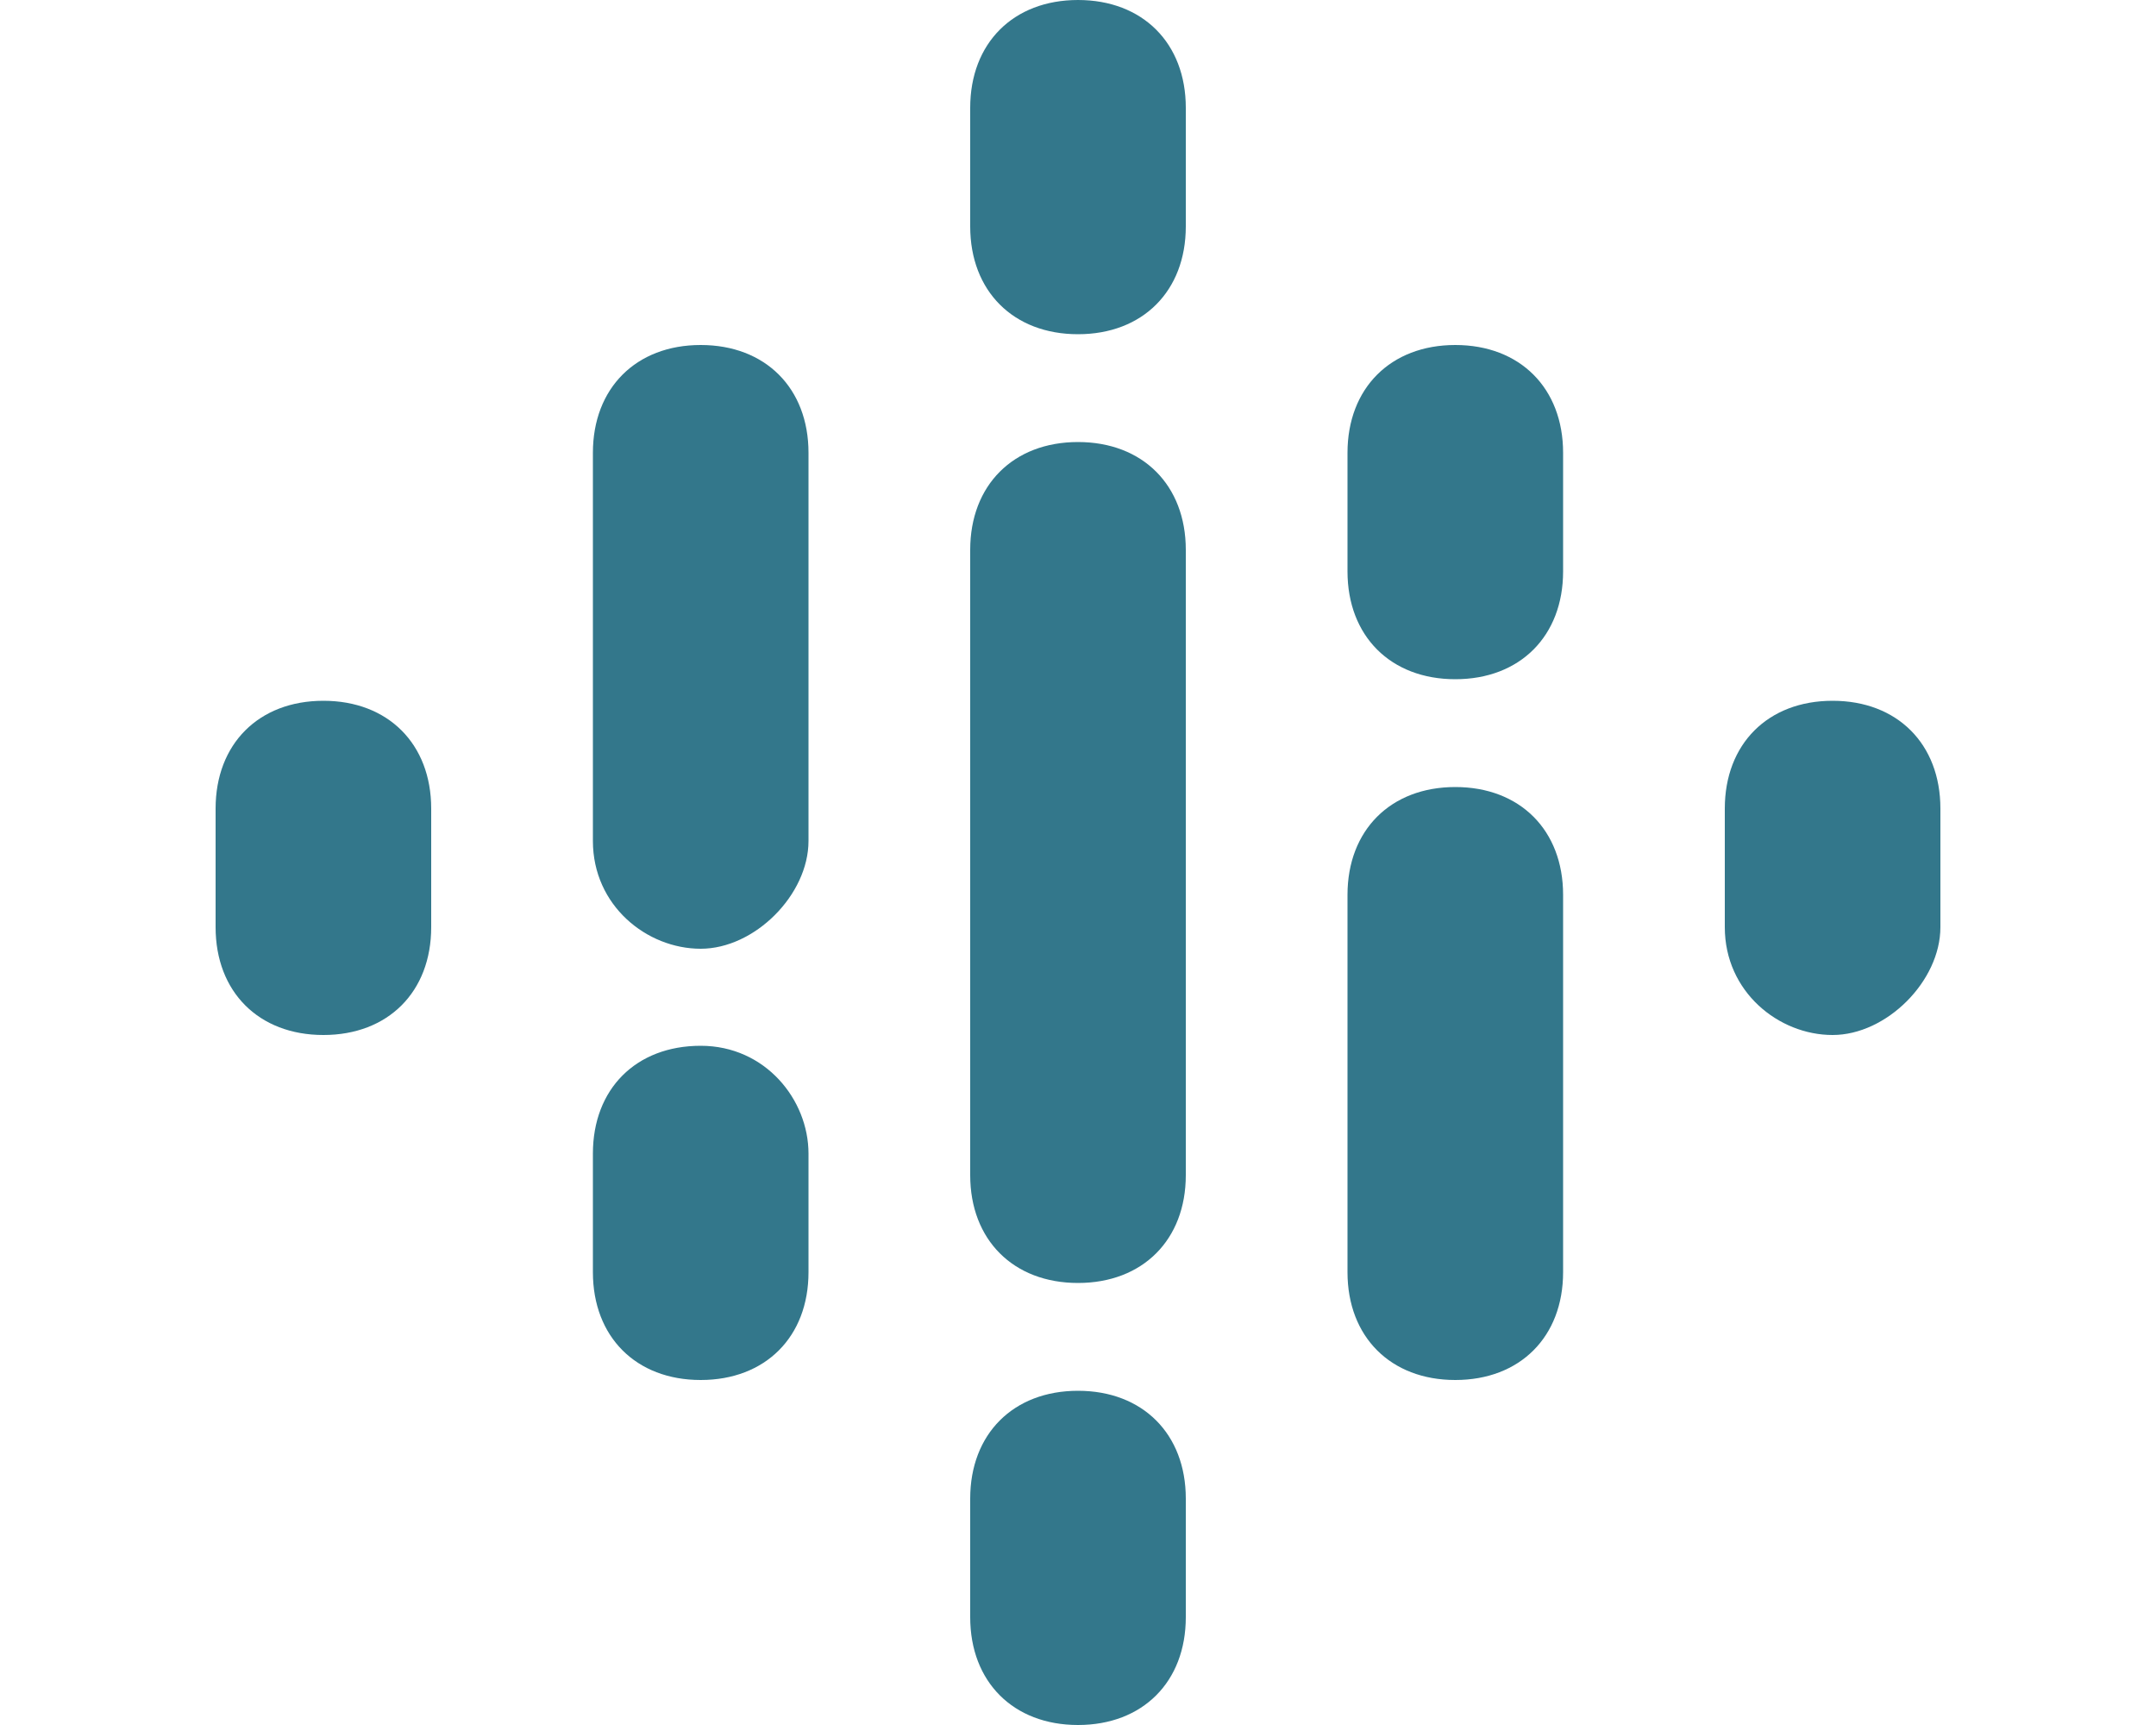
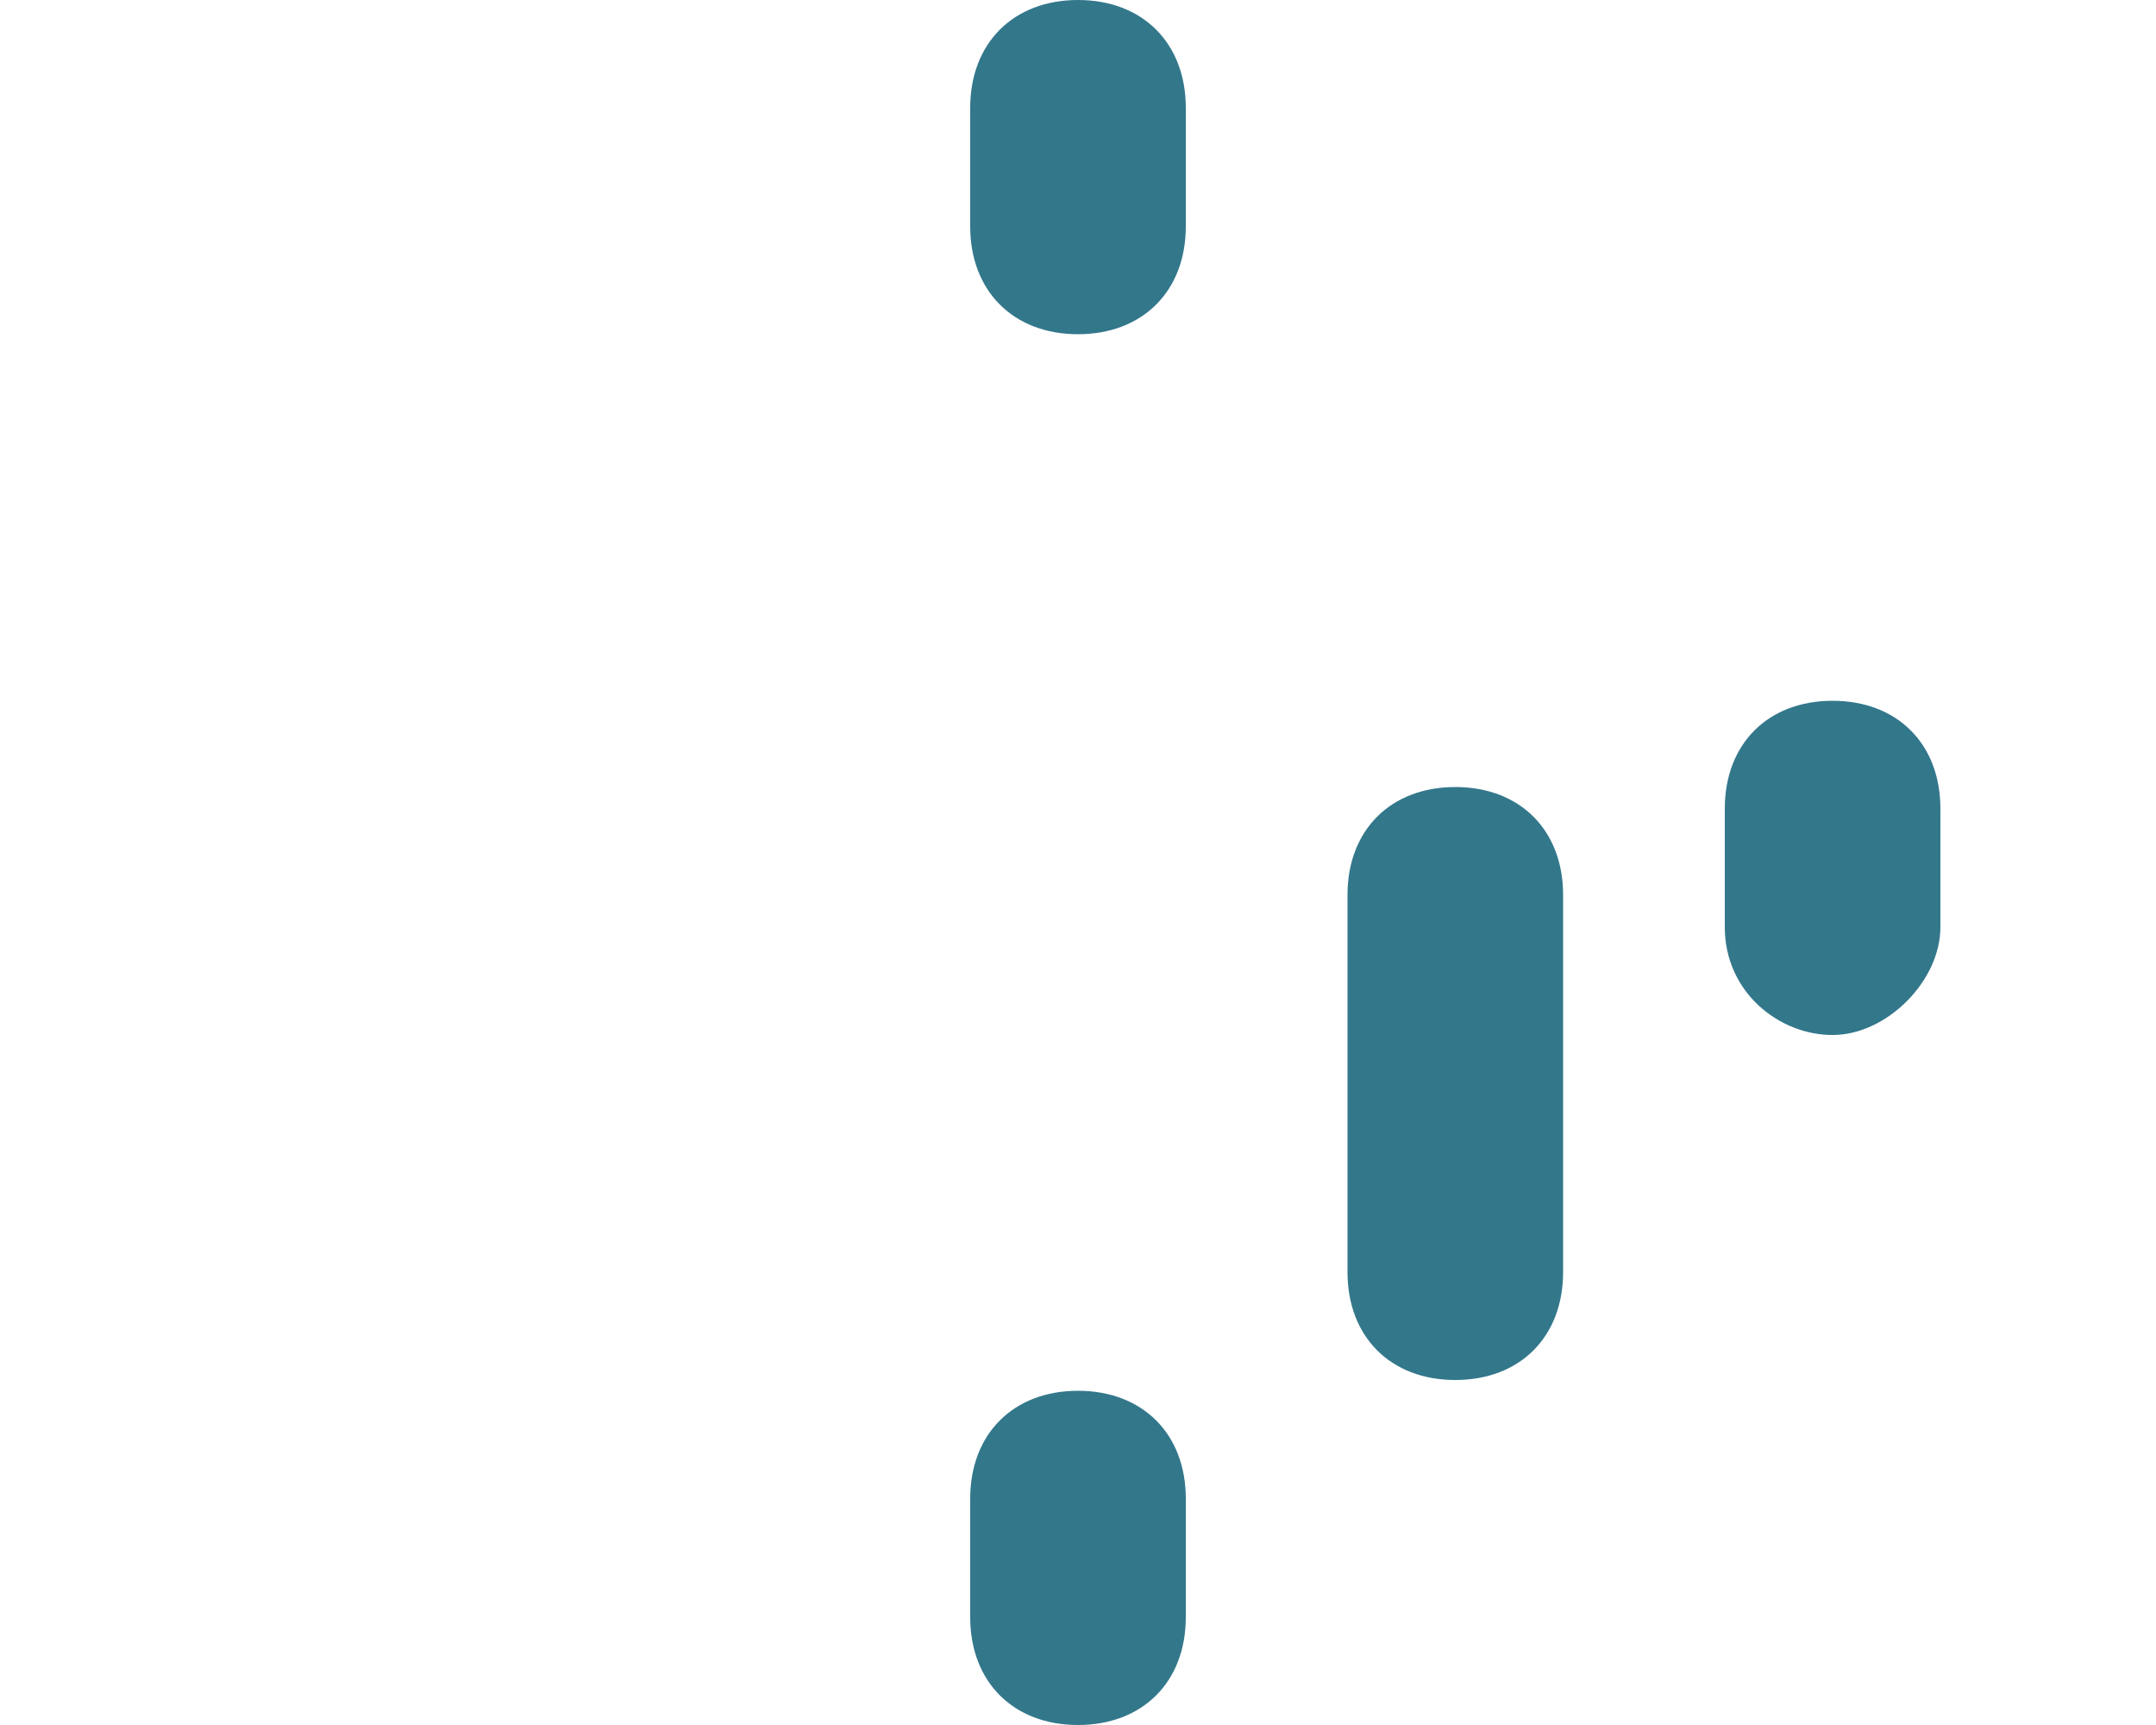
<svg xmlns="http://www.w3.org/2000/svg" version="1.1" id="Ebene_1" x="0px" y="0px" viewBox="0 0 20 16" style="enable-background:new 0 0 20 16;" xml:space="preserve">
  <style type="text/css">
	.st0{fill:#33778B;}
</style>
  <g>
-     <path class="st0" d="M4,7.5v1.1c0,0.6-0.4,1-1,1s-1-0.4-1-1V7.5c0-0.6,0.4-1,1-1S4,6.9,4,7.5L4,7.5z" />
    <path class="st0" d="M16,7.5C16,7.5,16,7.5,16,7.5c0-0.6,0.4-1,1-1s1,0.4,1,1c0,0,0,0,0,0h0v1.1h0c0,0.5-0.5,1-1,1s-1-0.4-1-1h0   L16,7.5L16,7.5L16,7.5z" />
-     <path class="st0" d="M7.5,10.7v1.1c0,0.6-0.4,1-1,1s-1-0.4-1-1v-1.1c0-0.6,0.4-1,1-1S7.5,10.2,7.5,10.7L7.5,10.7z M7.5,4.2v3.6h0   c0,0.5-0.5,1-1,1s-1-0.4-1-1h0V4.2c0-0.6,0.4-1,1-1S7.5,3.6,7.5,4.2z" />
-     <path class="st0" d="M12.5,5.3c0,0.6,0.4,1,1,1s1-0.4,1-1V4.2c0-0.6-0.4-1-1-1s-1,0.4-1,1V5.3z" />
    <path class="st0" d="M9,2.1c0,0.6,0.4,1,1,1s1-0.4,1-1V1c0-0.6-0.4-1-1-1S9,0.4,9,1V2.1z M9,13.9c0-0.6,0.4-1,1-1s1,0.4,1,1V15   c0,0.6-0.4,1-1,1s-1-0.4-1-1V13.9z" />
    <path class="st0" d="M12.5,8.3c0-0.6,0.4-1,1-1s1,0.4,1,1v3.5c0,0.6-0.4,1-1,1s-1-0.4-1-1V8.3z" />
-     <path class="st0" d="M11,5.1v5.8c0,0.6-0.4,1-1,1s-1-0.4-1-1V5.1c0-0.6,0.4-1,1-1S11,4.5,11,5.1z" />
  </g>
</svg>